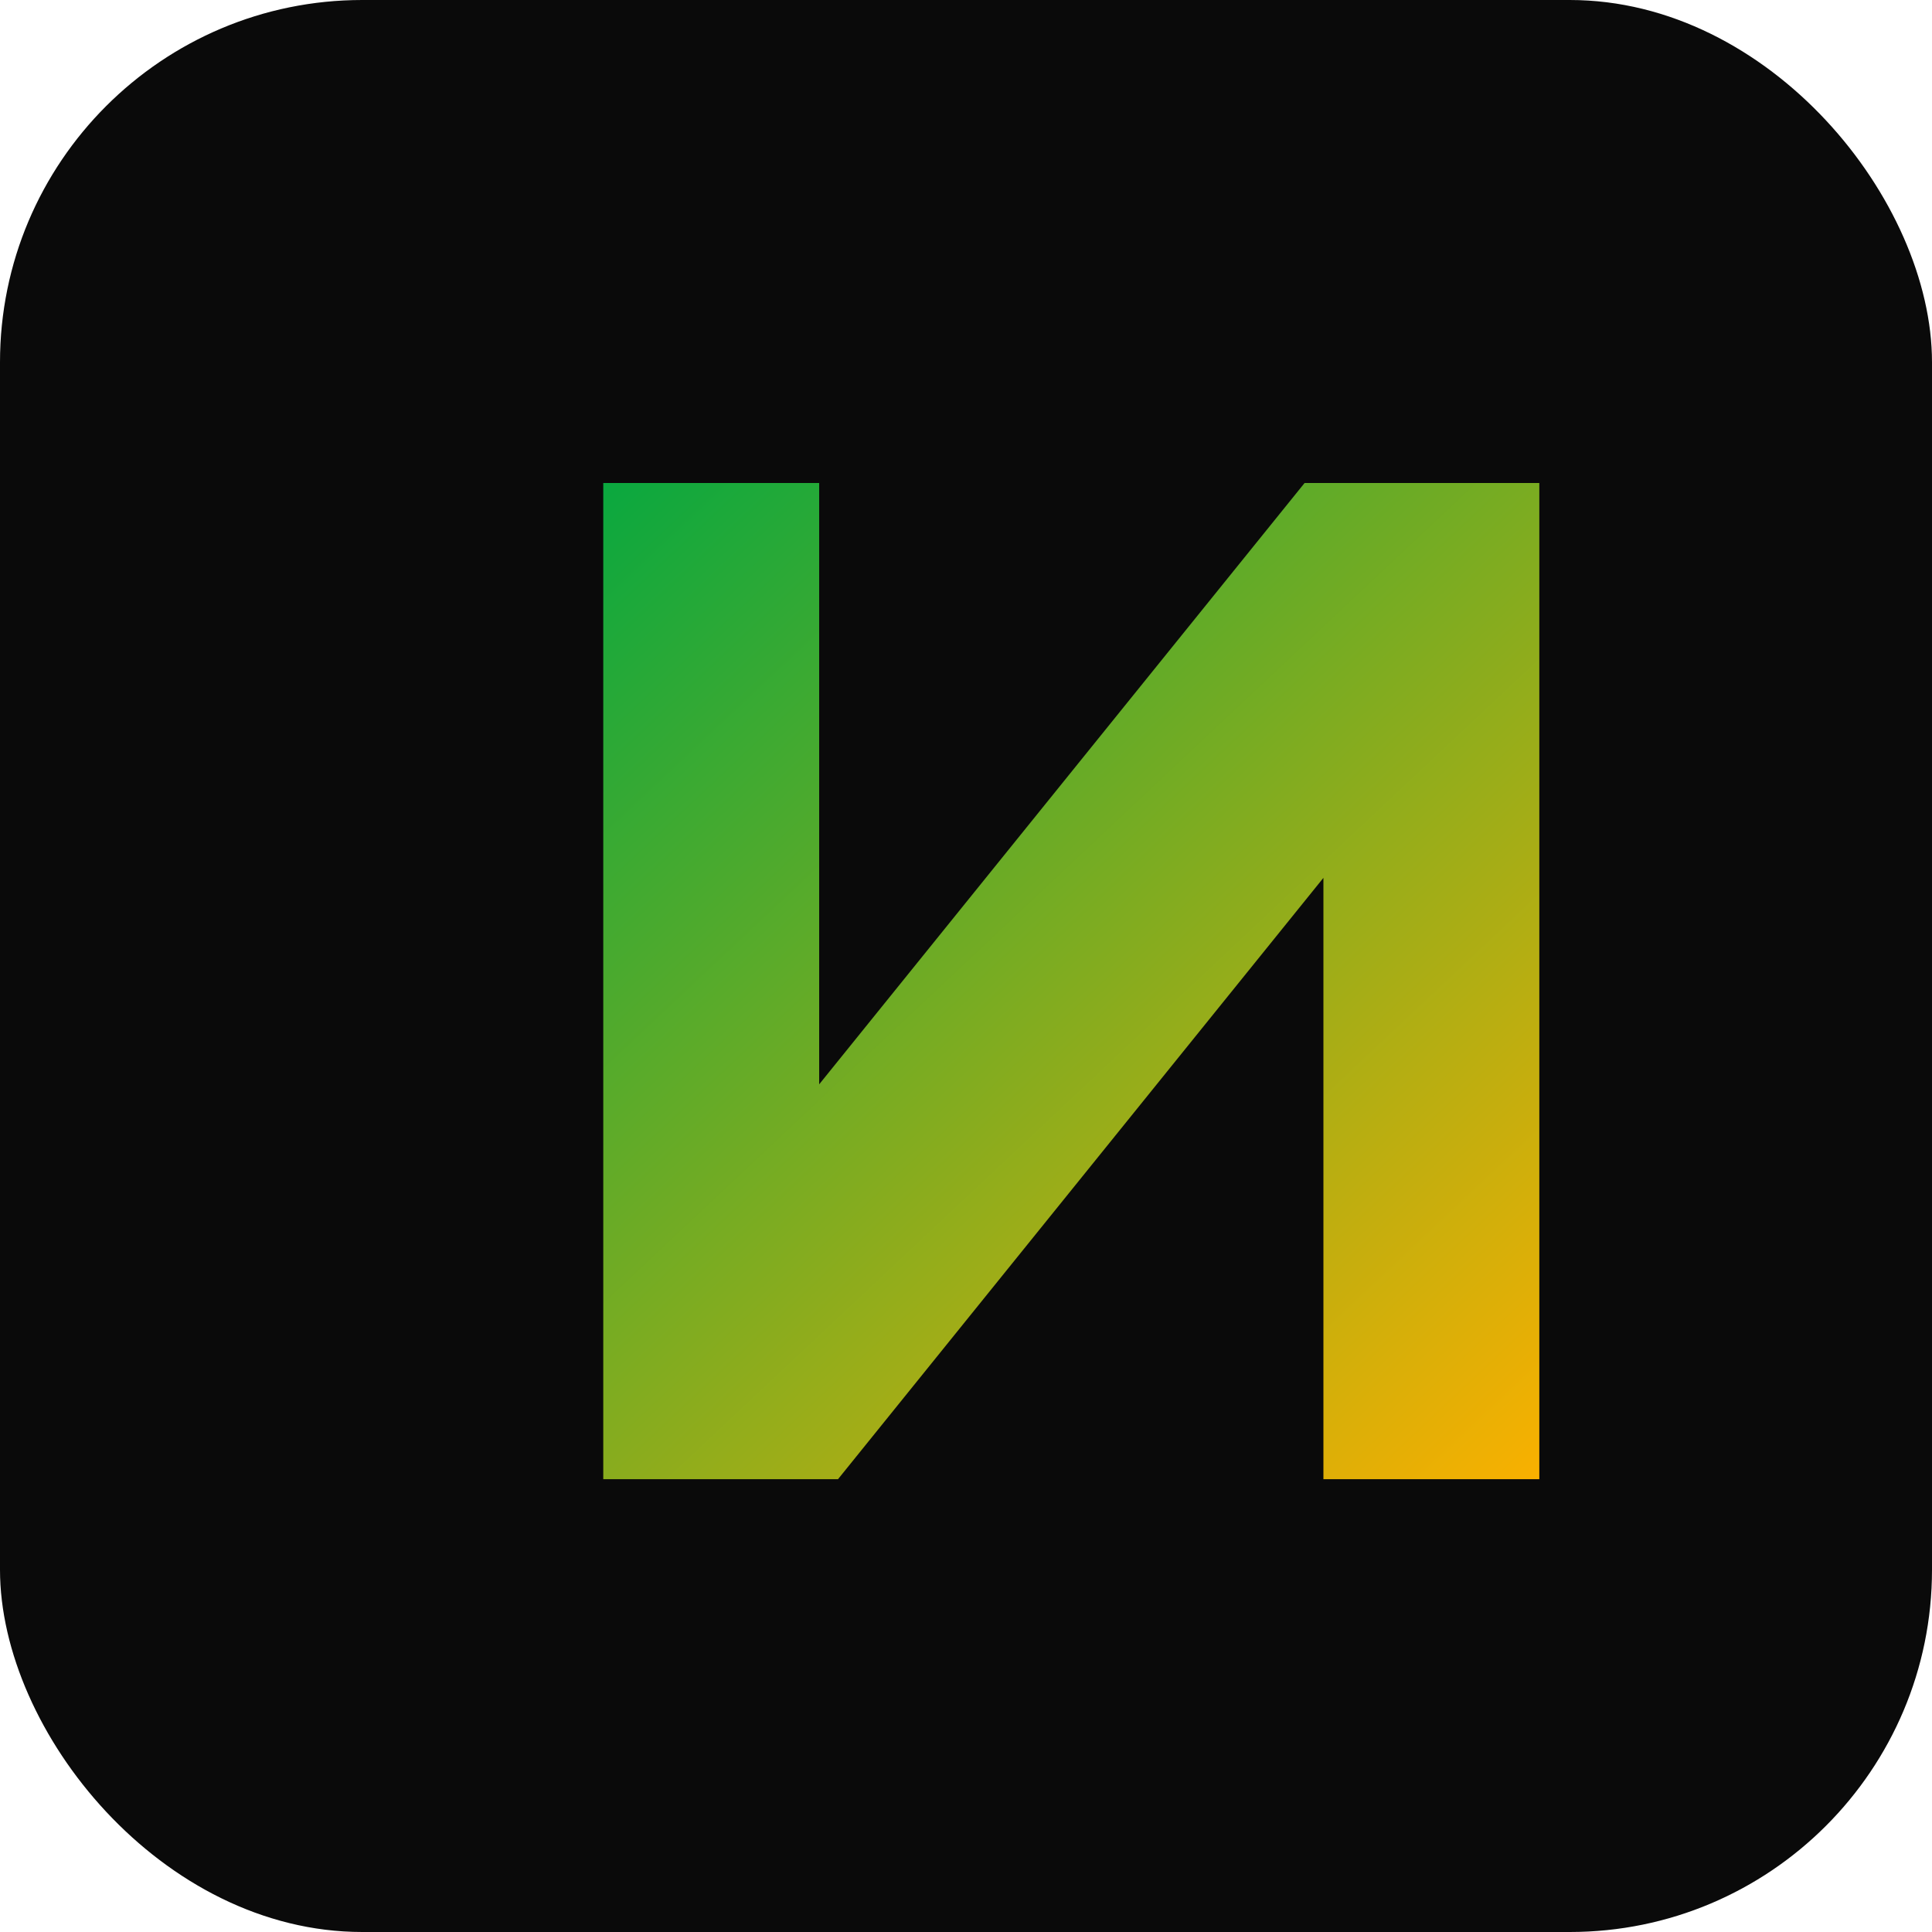
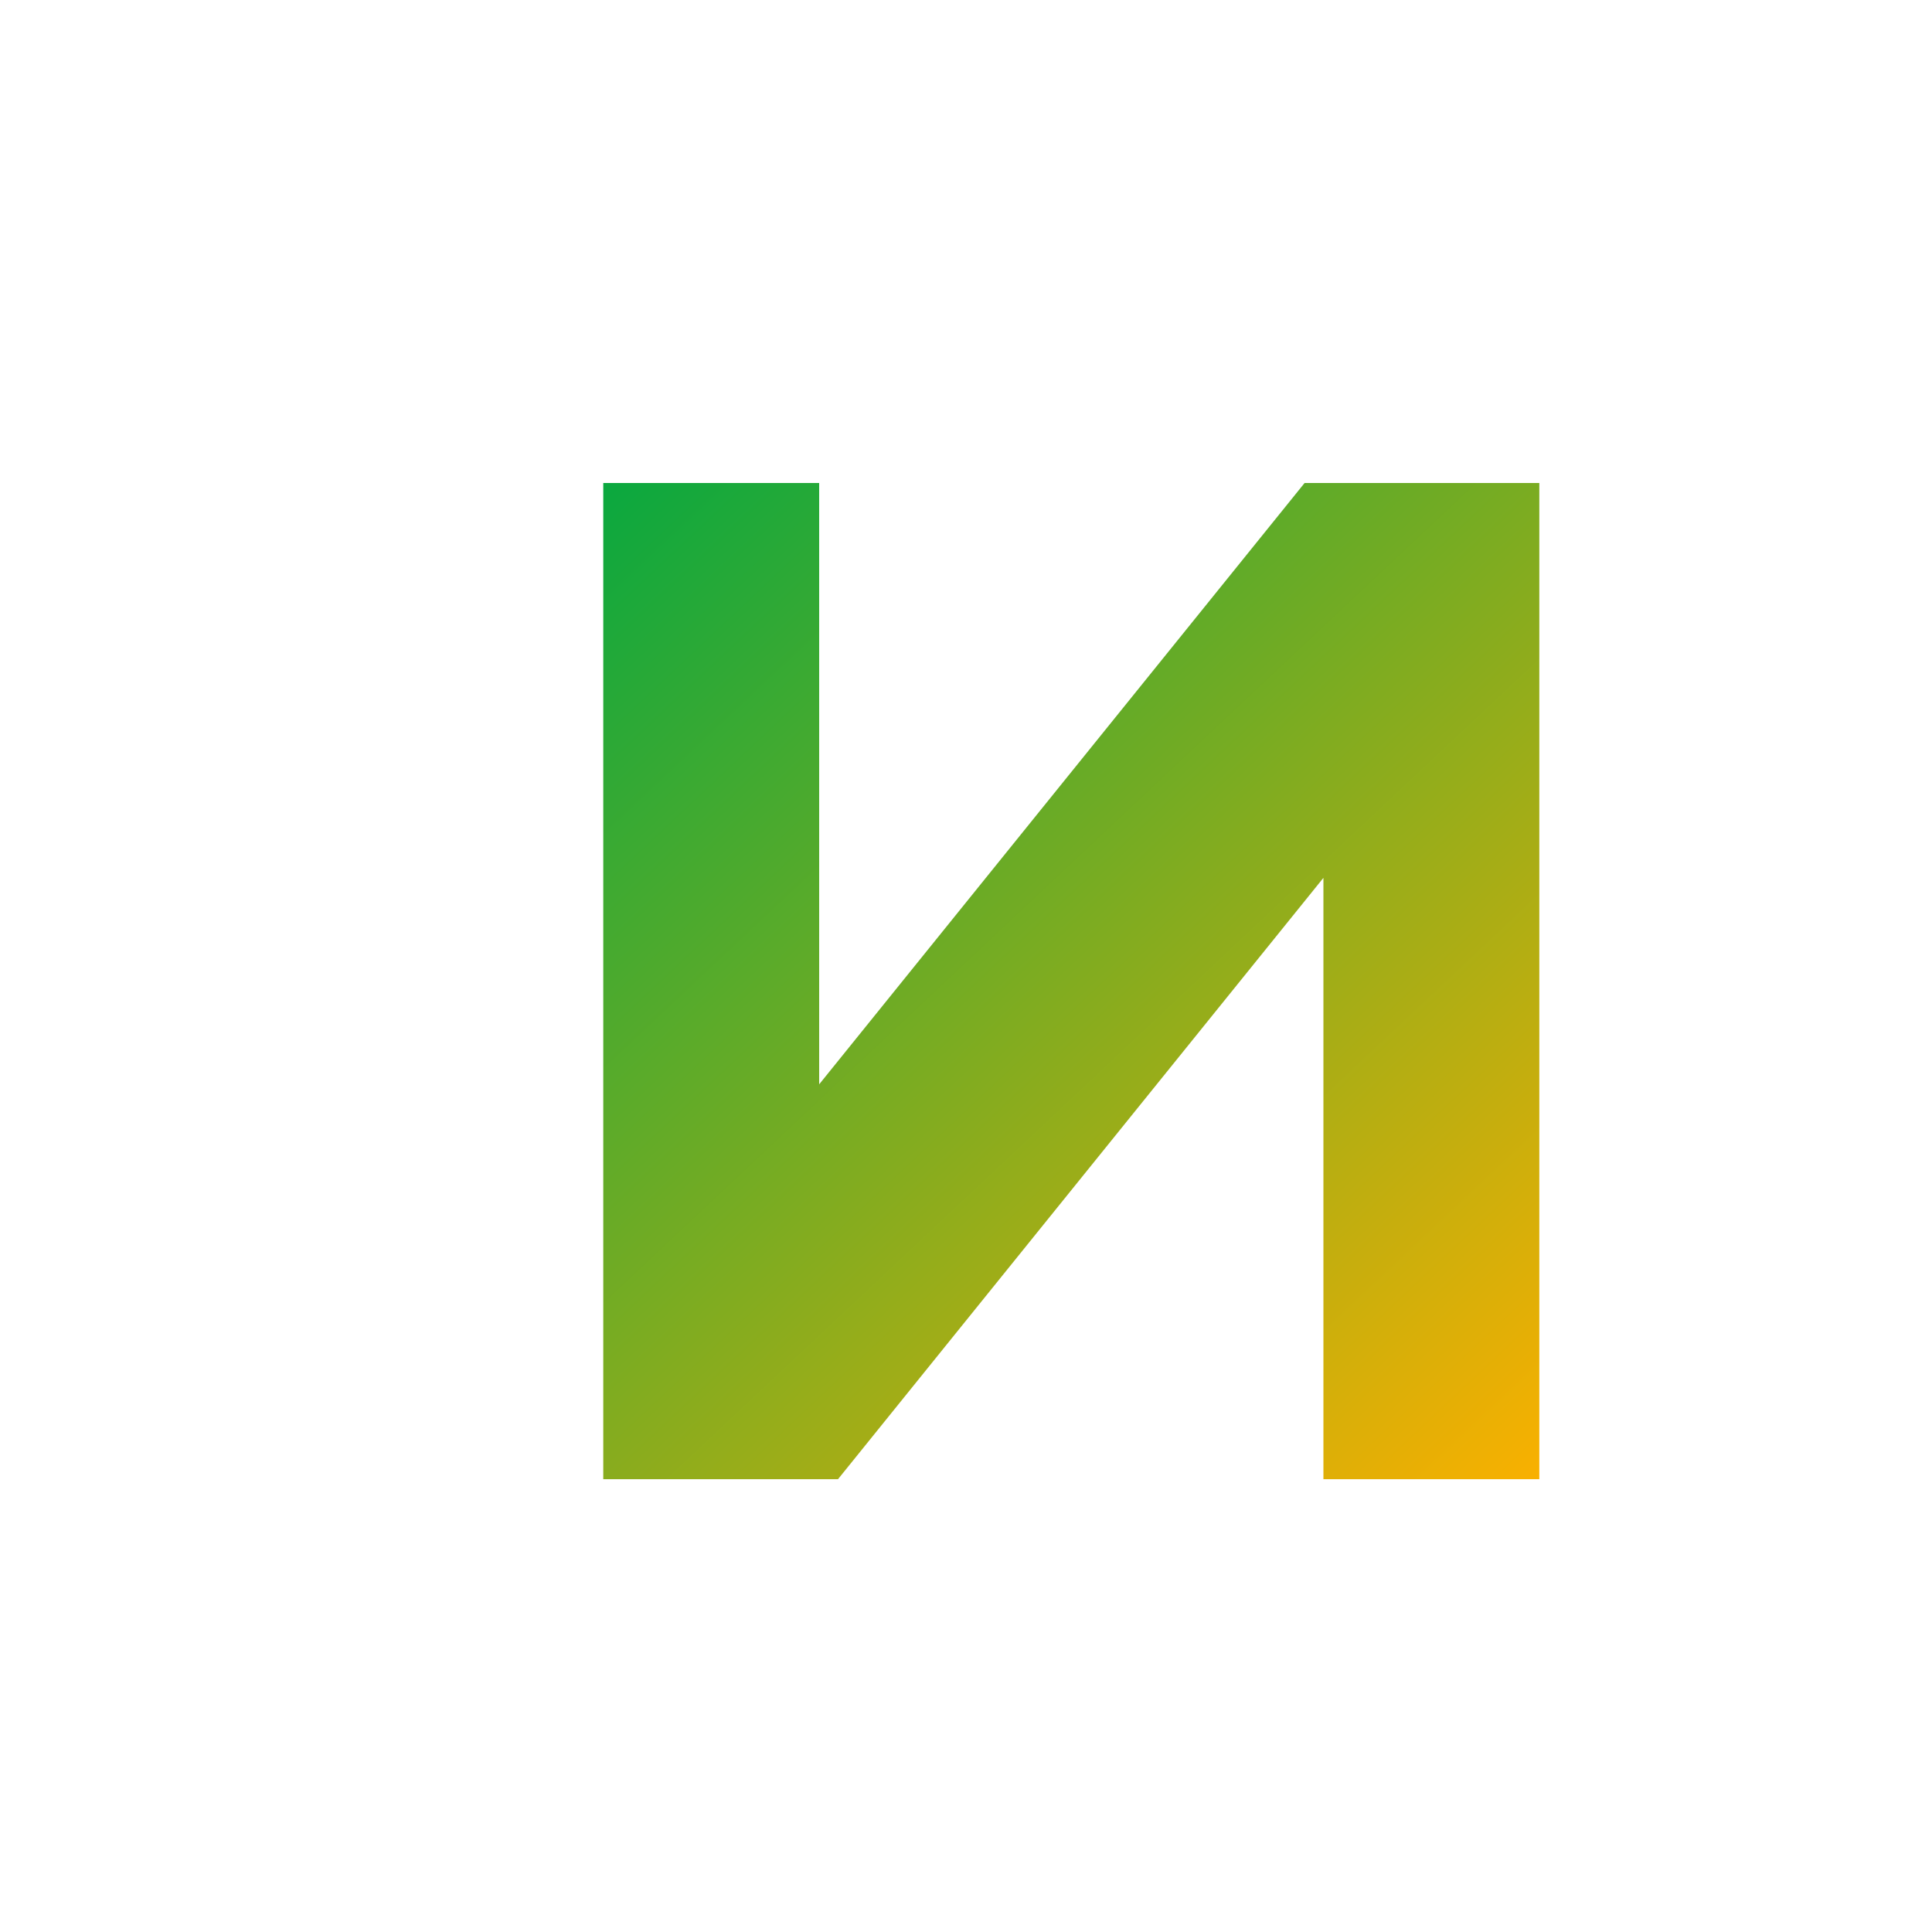
<svg xmlns="http://www.w3.org/2000/svg" width="64" height="64" viewBox="0 0 64 64" fill="none">
-   <rect width="64" height="64" rx="12" fill="#0A0A0A" />
  <path d="M19.984 49V16H27.136V35.92L43.216 16H50.992V49H43.84V29.08L27.76 49H19.984Z" fill="url(#paint0_linear_favicon_fix)" />
  <defs>
    <linearGradient id="paint0_linear_favicon_fix" x1="19.984" y1="16" x2="50.992" y2="49" gradientUnits="userSpaceOnUse">
      <stop stop-color="#0AA83F" />
      <stop offset="1" stop-color="#F9B000" />
    </linearGradient>
  </defs>
</svg>